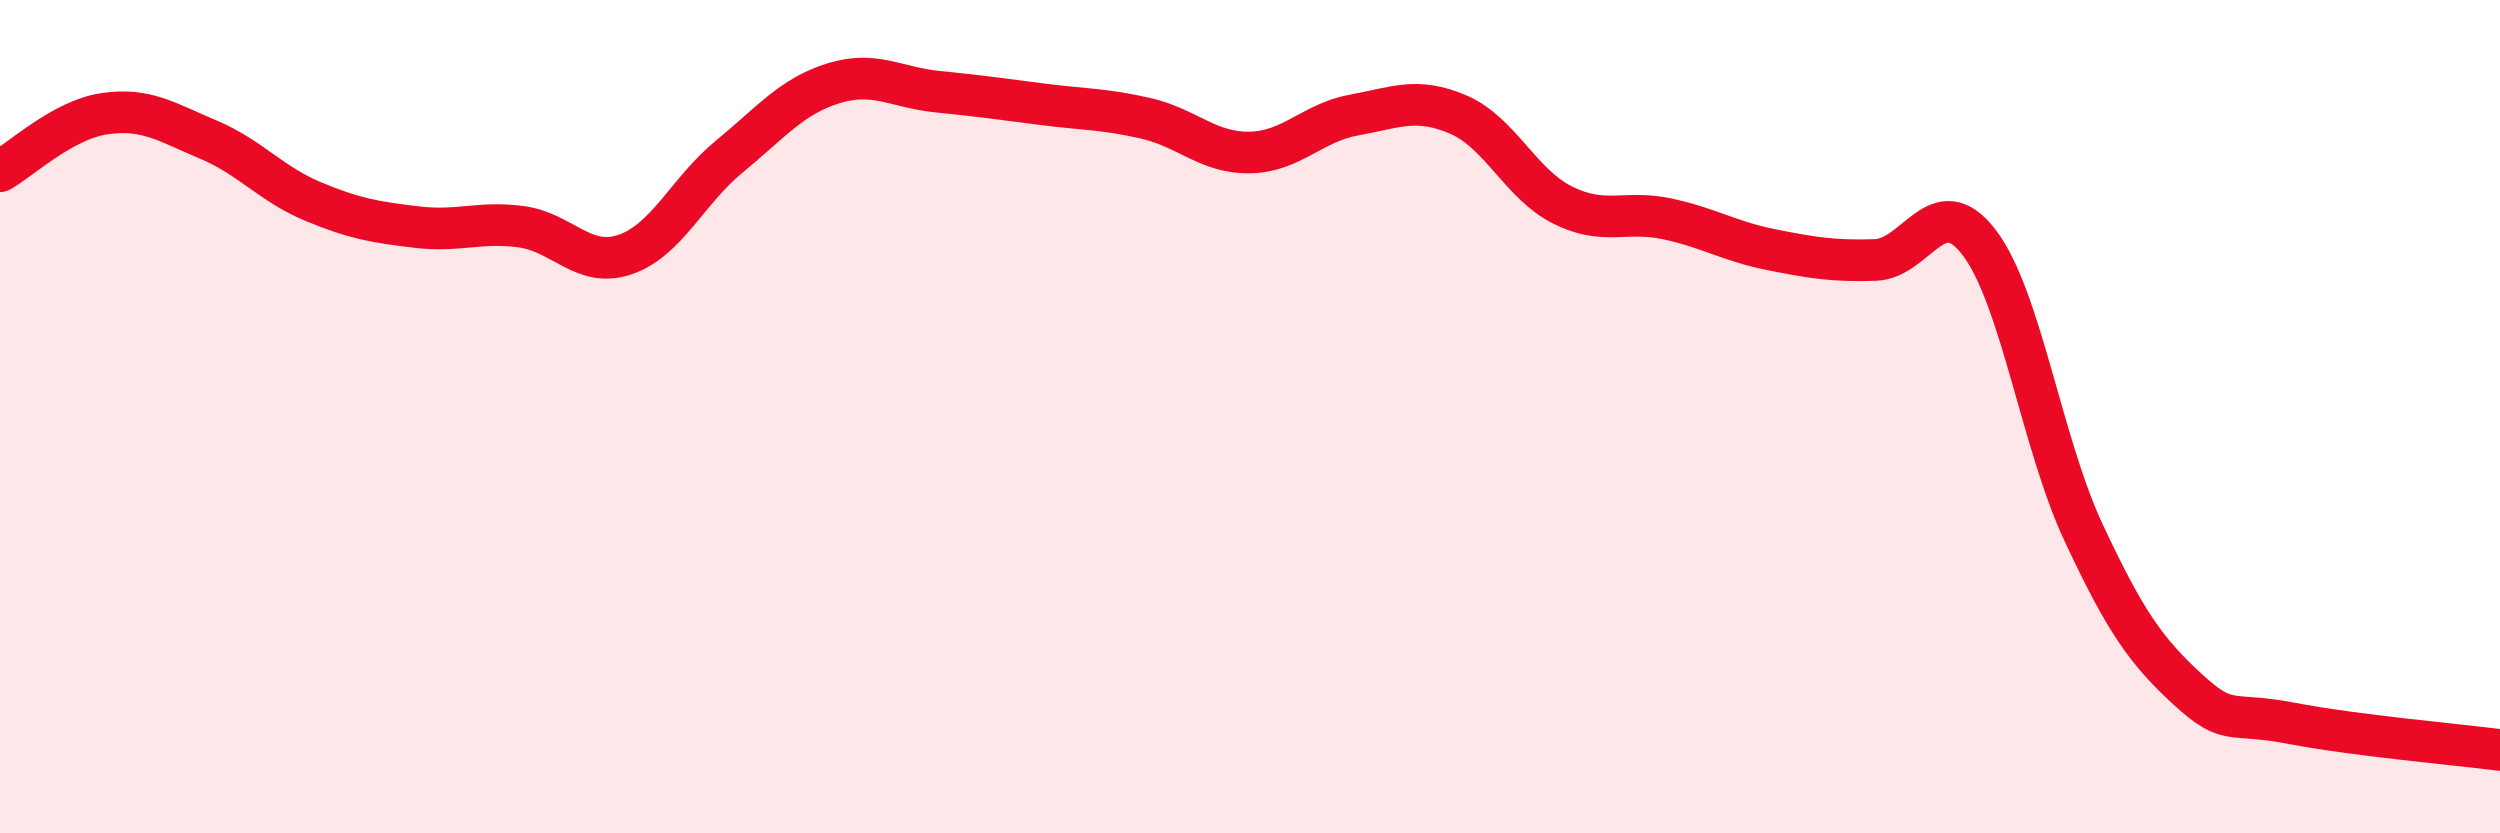
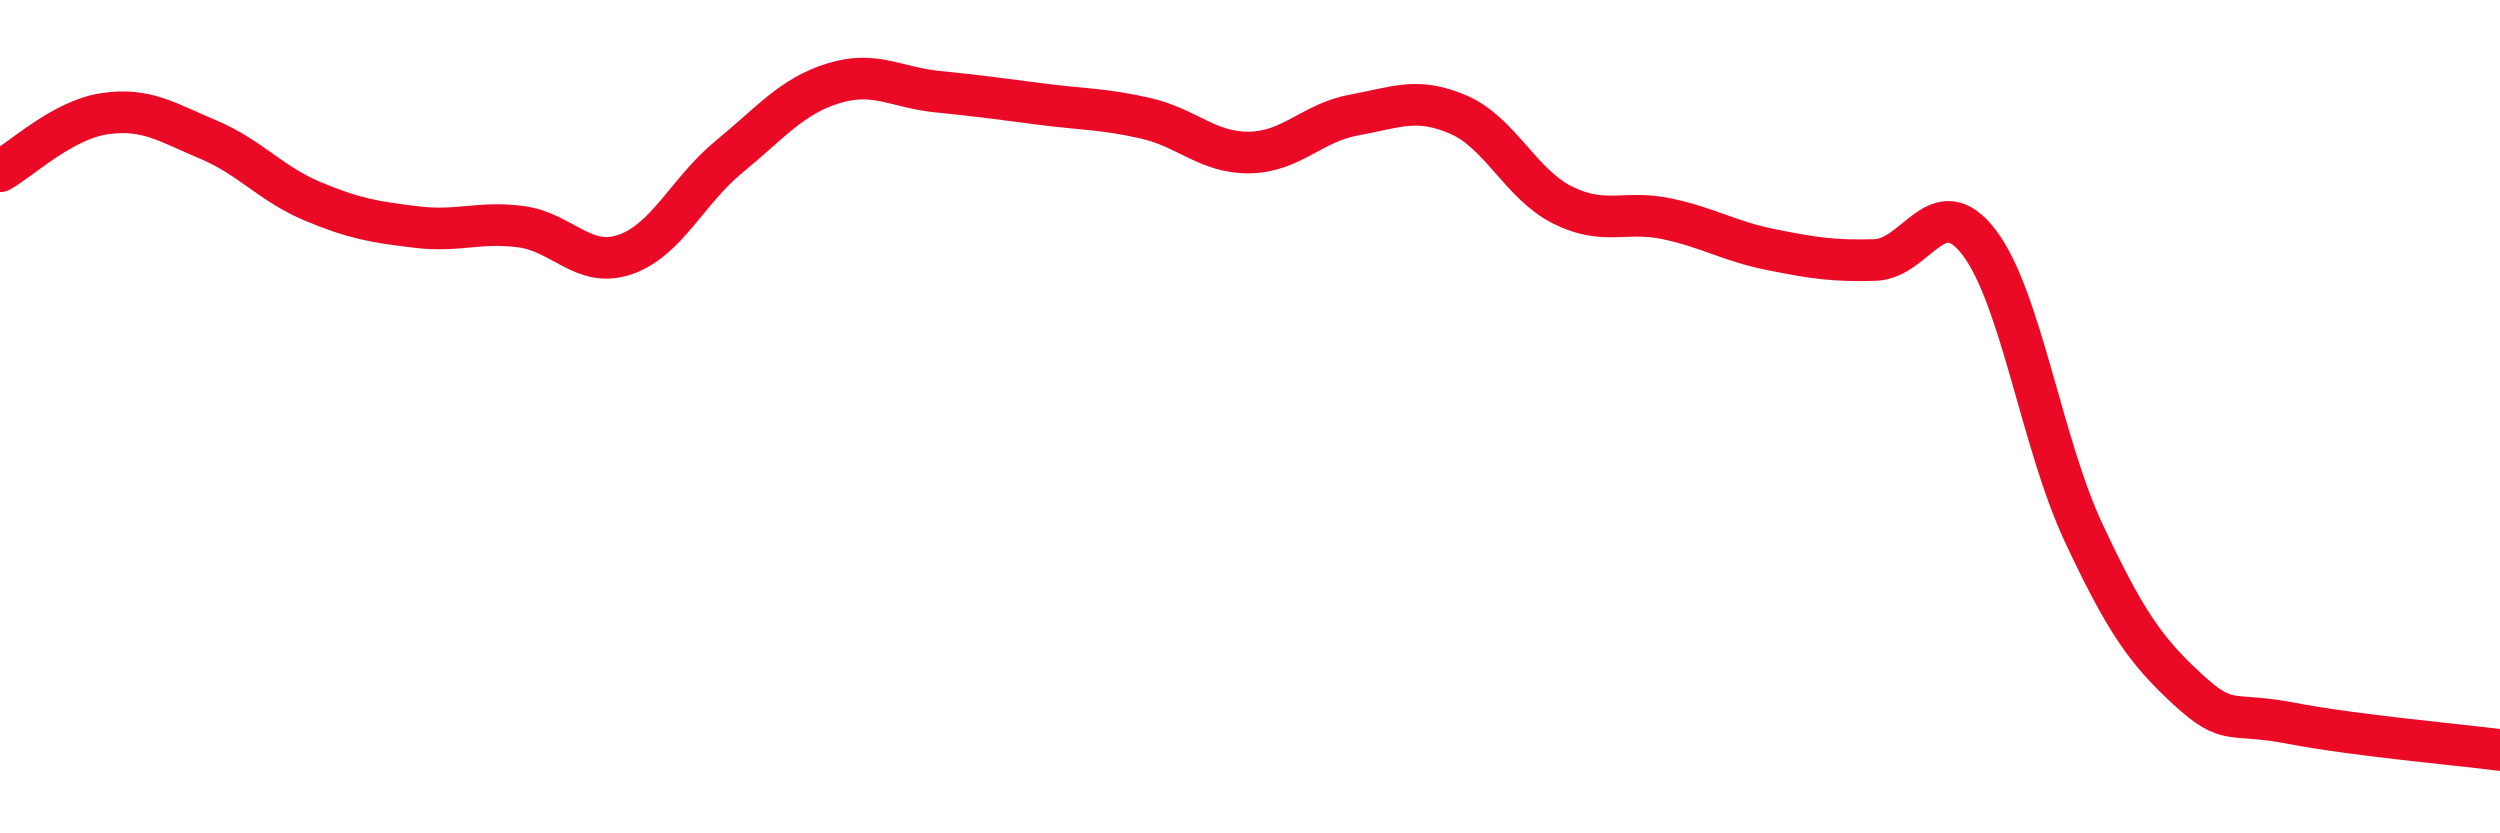
<svg xmlns="http://www.w3.org/2000/svg" width="60" height="20" viewBox="0 0 60 20">
-   <path d="M 0,4.11 C 0.5,3.83 1.5,2.88 2.5,2.73 C 3.5,2.58 4,2.93 5,3.35 C 6,3.77 6.5,4.41 7.5,4.83 C 8.5,5.25 9,5.33 10,5.45 C 11,5.57 11.5,5.31 12.5,5.44 C 13.5,5.57 14,6.45 15,6.11 C 16,5.77 16.5,4.58 17.5,3.76 C 18.5,2.94 19,2.31 20,2 C 21,1.69 21.5,2.1 22.5,2.2 C 23.5,2.3 24,2.37 25,2.5 C 26,2.63 26.5,2.61 27.5,2.84 C 28.5,3.07 29,3.68 30,3.66 C 31,3.64 31.5,2.94 32.5,2.76 C 33.5,2.58 34,2.32 35,2.75 C 36,3.18 36.5,4.42 37.5,4.92 C 38.5,5.42 39,5.04 40,5.25 C 41,5.46 41.5,5.79 42.5,5.99 C 43.5,6.19 44,6.27 45,6.24 C 46,6.21 46.5,4.51 47.5,5.82 C 48.5,7.13 49,10.63 50,12.77 C 51,14.91 51.5,15.62 52.5,16.54 C 53.5,17.46 53.5,17.07 55,17.36 C 56.5,17.65 59,17.87 60,18L60 20L0 20Z" fill="#EB0A25" opacity="0.1" stroke-linecap="round" stroke-linejoin="round" />
  <path d="M 0,4.11 C 0.5,3.83 1.5,2.88 2.5,2.73 C 3.5,2.58 4,2.93 5,3.35 C 6,3.77 6.5,4.41 7.5,4.83 C 8.5,5.25 9,5.33 10,5.45 C 11,5.57 11.5,5.31 12.5,5.44 C 13.5,5.57 14,6.45 15,6.11 C 16,5.77 16.5,4.58 17.5,3.76 C 18.5,2.94 19,2.31 20,2 C 21,1.69 21.5,2.1 22.5,2.2 C 23.5,2.3 24,2.37 25,2.5 C 26,2.63 26.5,2.61 27.5,2.84 C 28.5,3.07 29,3.68 30,3.66 C 31,3.64 31.5,2.94 32.5,2.76 C 33.5,2.58 34,2.32 35,2.75 C 36,3.18 36.5,4.42 37.5,4.92 C 38.5,5.42 39,5.04 40,5.25 C 41,5.46 41.5,5.79 42.5,5.99 C 43.5,6.19 44,6.27 45,6.24 C 46,6.21 46.5,4.51 47.5,5.82 C 48.5,7.13 49,10.63 50,12.77 C 51,14.91 51.5,15.62 52.5,16.54 C 53.5,17.46 53.5,17.07 55,17.36 C 56.5,17.65 59,17.87 60,18" stroke="#EB0A25" stroke-width="1" fill="none" stroke-linecap="round" stroke-linejoin="round" />
</svg>